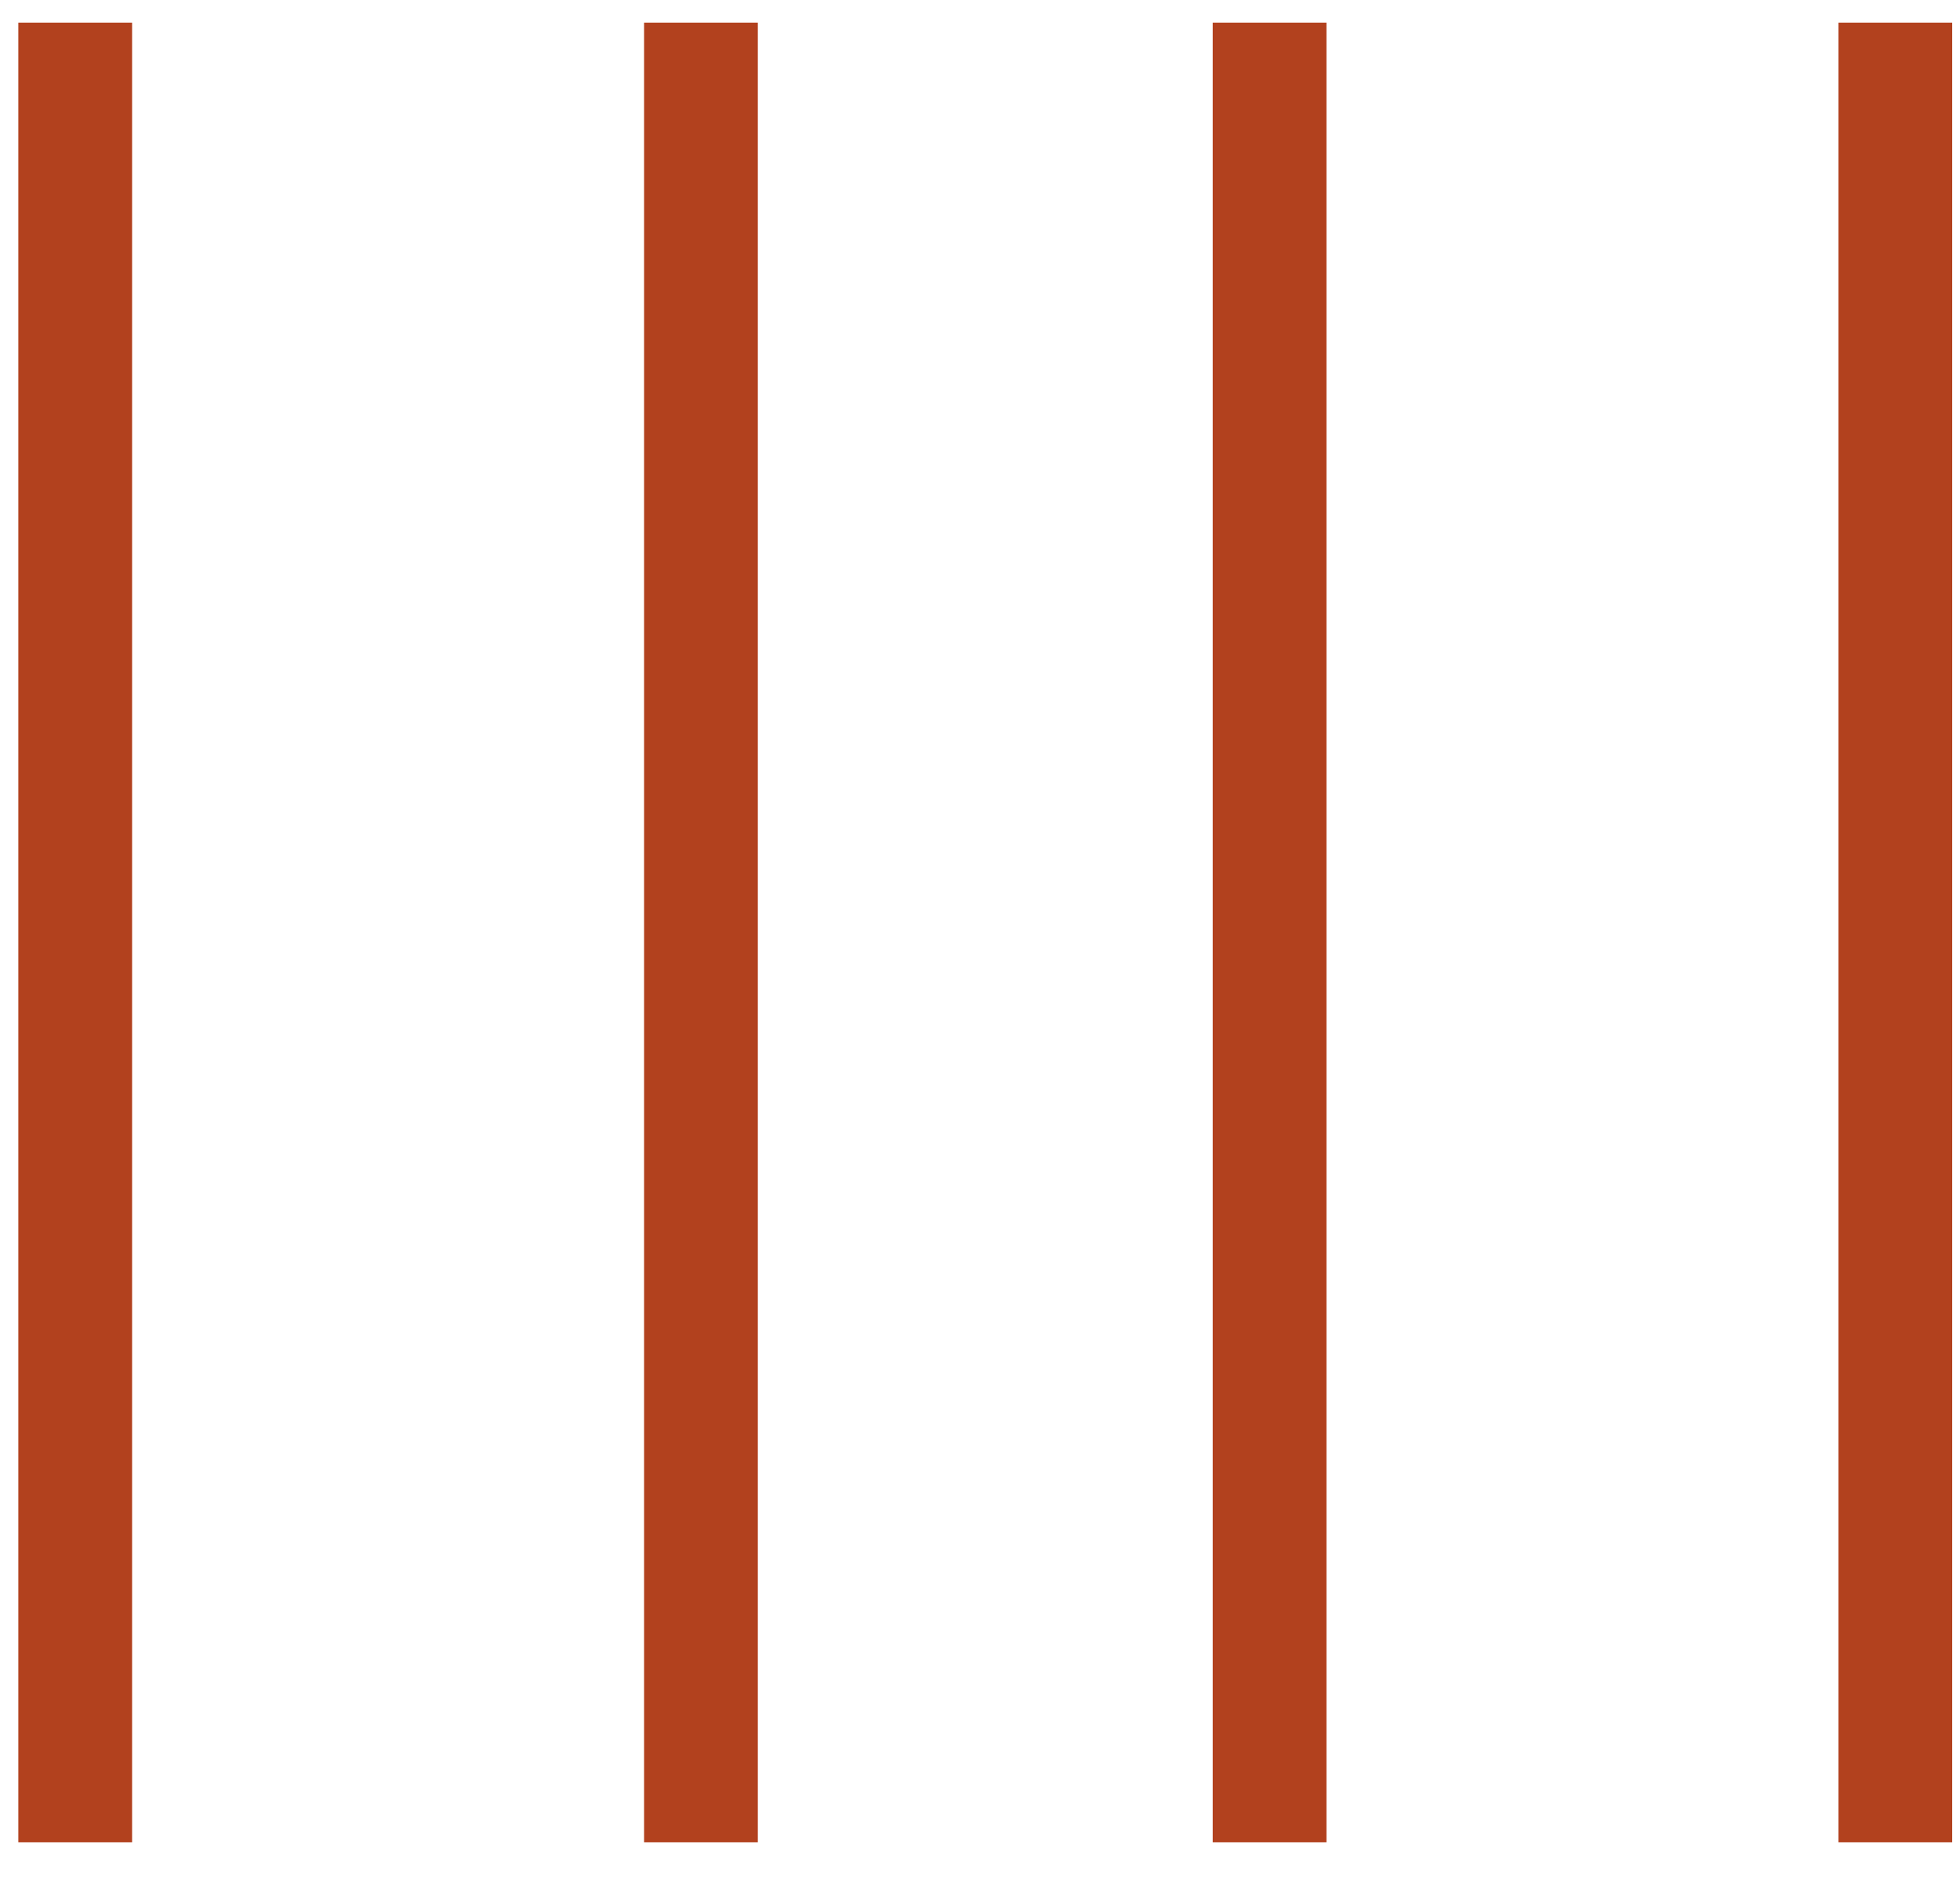
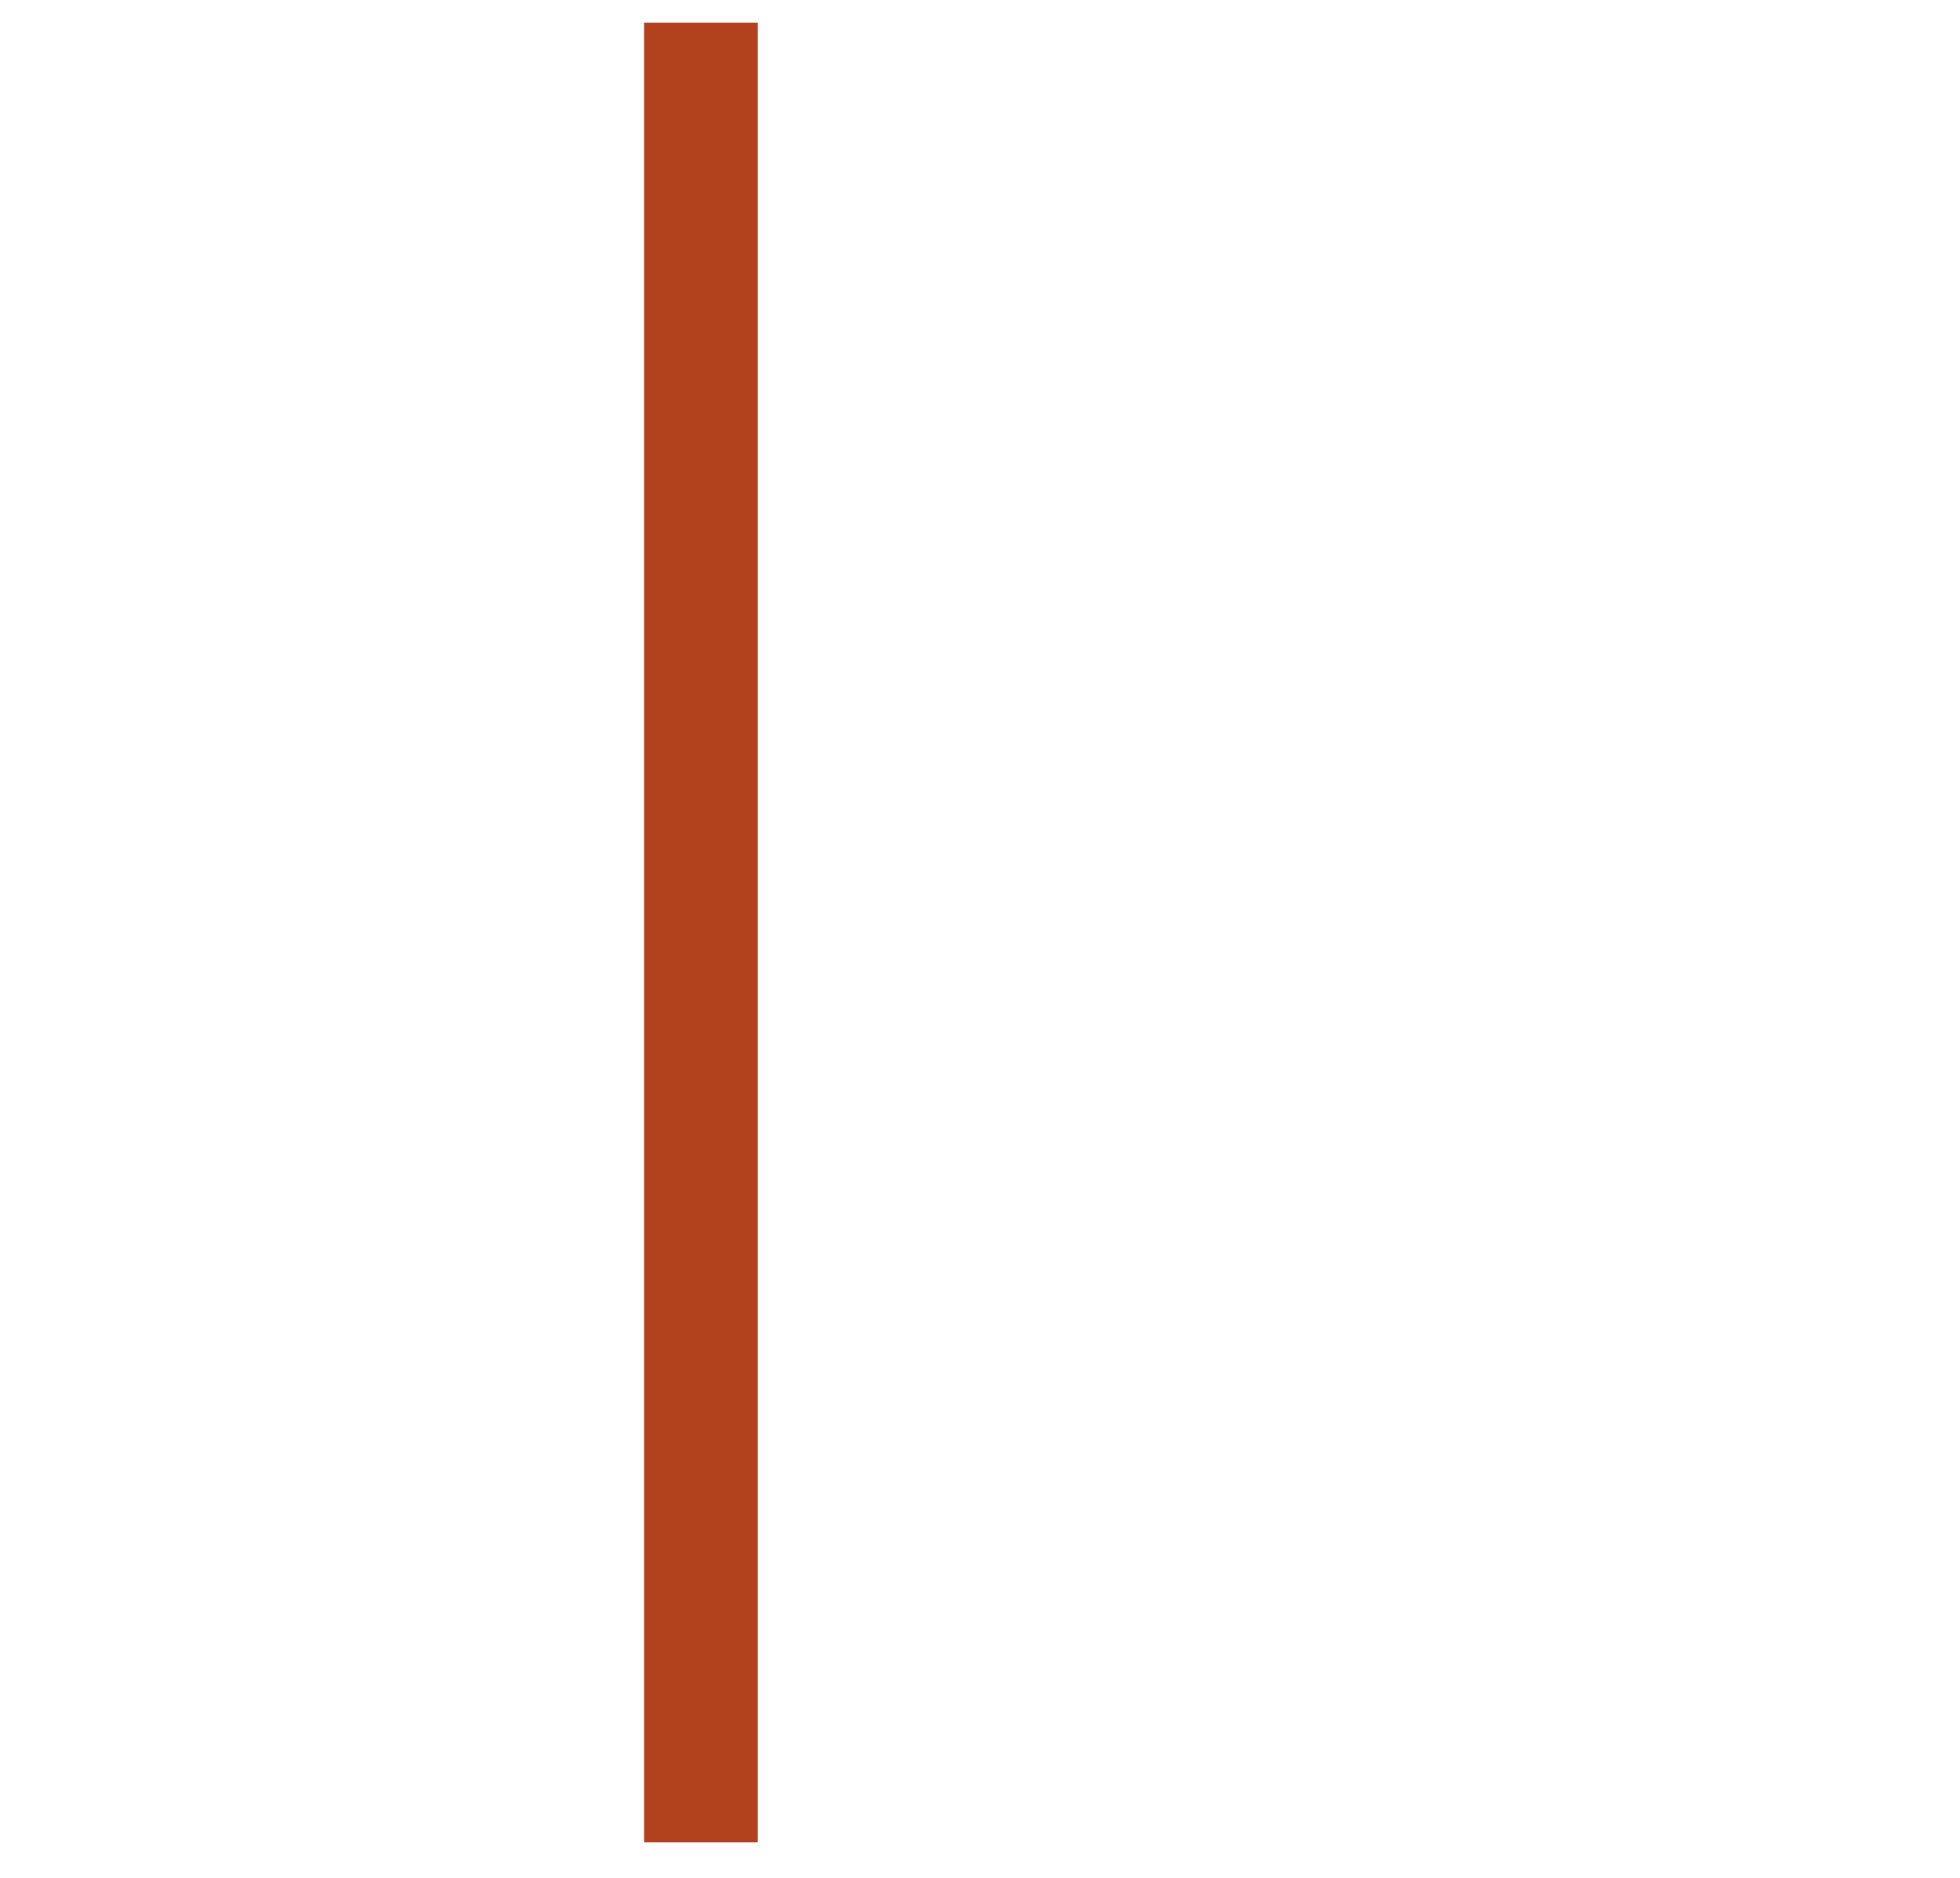
<svg xmlns="http://www.w3.org/2000/svg" width="24" height="23" viewBox="0 0 24 23" fill="none">
-   <line x1="0.921" y1="0.277" x2="0.921" y2="22.564" stroke="#B2411E" stroke-width="1.393" />
  <line x1="8.583" y1="0.277" x2="8.583" y2="22.564" stroke="#B2411E" stroke-width="1.393" />
-   <line x1="15.546" y1="0.277" x2="15.546" y2="22.564" stroke="#B2411E" stroke-width="1.393" />
-   <line x1="23.208" y1="0.277" x2="23.208" y2="22.564" stroke="#B2411E" stroke-width="1.393" />
</svg>